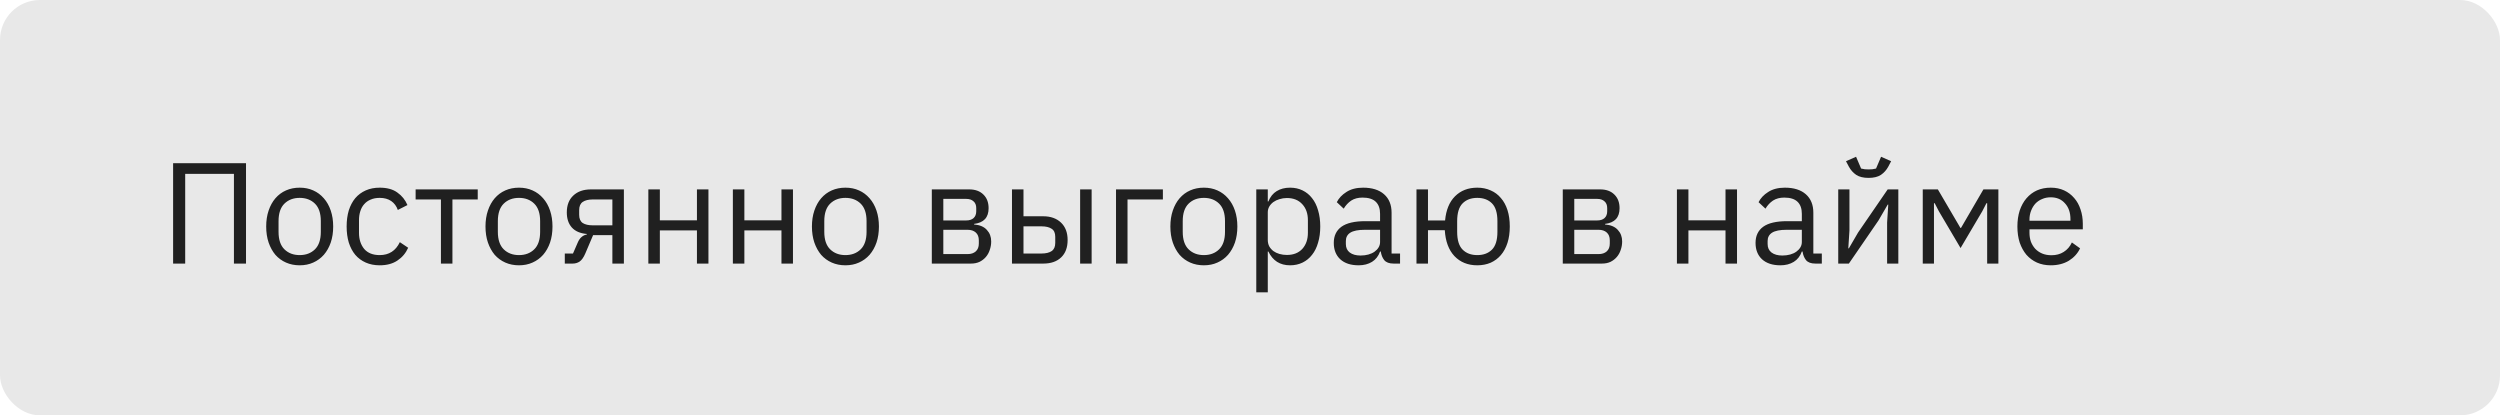
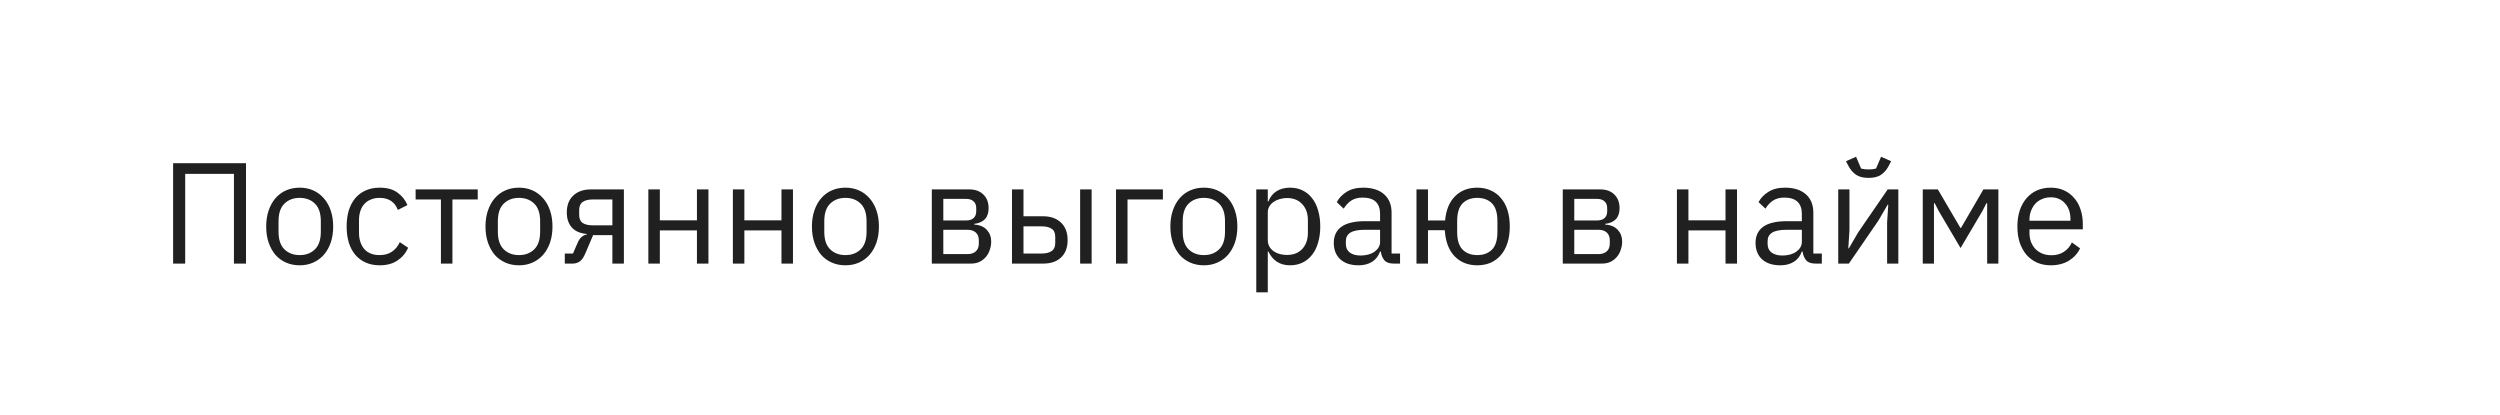
<svg xmlns="http://www.w3.org/2000/svg" width="313" height="52" viewBox="0 0 313 52" fill="none">
-   <rect width="313" height="52" rx="5" fill="#E8E8E8" />
-   <path d="M21.674 20.436H30.8V33H29.288V21.768H23.186V33H21.674V20.436ZM37.52 33.216C36.897 33.216 36.327 33.102 35.81 32.874C35.294 32.646 34.85 32.322 34.478 31.902C34.118 31.47 33.837 30.96 33.633 30.372C33.428 29.772 33.327 29.1 33.327 28.356C33.327 27.624 33.428 26.958 33.633 26.358C33.837 25.758 34.118 25.248 34.478 24.828C34.85 24.396 35.294 24.066 35.81 23.838C36.327 23.61 36.897 23.496 37.52 23.496C38.145 23.496 38.709 23.61 39.212 23.838C39.728 24.066 40.172 24.396 40.544 24.828C40.916 25.248 41.205 25.758 41.408 26.358C41.612 26.958 41.715 27.624 41.715 28.356C41.715 29.1 41.612 29.772 41.408 30.372C41.205 30.96 40.916 31.47 40.544 31.902C40.172 32.322 39.728 32.646 39.212 32.874C38.709 33.102 38.145 33.216 37.52 33.216ZM37.52 31.938C38.3 31.938 38.937 31.698 39.428 31.218C39.92 30.738 40.166 30.006 40.166 29.022V27.69C40.166 26.706 39.92 25.974 39.428 25.494C38.937 25.014 38.3 24.774 37.52 24.774C36.74 24.774 36.105 25.014 35.612 25.494C35.12 25.974 34.874 26.706 34.874 27.69V29.022C34.874 30.006 35.12 30.738 35.612 31.218C36.105 31.698 36.74 31.938 37.52 31.938ZM47.539 33.216C46.891 33.216 46.309 33.102 45.793 32.874C45.277 32.646 44.839 32.322 44.479 31.902C44.131 31.482 43.861 30.972 43.669 30.372C43.489 29.772 43.399 29.1 43.399 28.356C43.399 27.612 43.489 26.94 43.669 26.34C43.861 25.74 44.131 25.23 44.479 24.81C44.839 24.39 45.277 24.066 45.793 23.838C46.309 23.61 46.891 23.496 47.539 23.496C48.463 23.496 49.201 23.7 49.753 24.108C50.317 24.504 50.737 25.026 51.013 25.674L49.807 26.286C49.639 25.806 49.363 25.434 48.979 25.17C48.595 24.906 48.115 24.774 47.539 24.774C47.107 24.774 46.729 24.846 46.405 24.99C46.081 25.122 45.811 25.314 45.595 25.566C45.379 25.806 45.217 26.1 45.109 26.448C45.001 26.784 44.947 27.156 44.947 27.564V29.148C44.947 29.964 45.163 30.636 45.595 31.164C46.039 31.68 46.687 31.938 47.539 31.938C48.703 31.938 49.543 31.398 50.059 30.318L51.103 31.02C50.803 31.692 50.353 32.226 49.753 32.622C49.165 33.018 48.427 33.216 47.539 33.216ZM55.204 24.972H52.036V23.712H59.812V24.972H56.644V33H55.204V24.972ZM64.978 33.216C64.353 33.216 63.783 33.102 63.267 32.874C62.752 32.646 62.307 32.322 61.935 31.902C61.575 31.47 61.294 30.96 61.09 30.372C60.886 29.772 60.783 29.1 60.783 28.356C60.783 27.624 60.886 26.958 61.09 26.358C61.294 25.758 61.575 25.248 61.935 24.828C62.307 24.396 62.752 24.066 63.267 23.838C63.783 23.61 64.353 23.496 64.978 23.496C65.602 23.496 66.165 23.61 66.669 23.838C67.186 24.066 67.629 24.396 68.001 24.828C68.374 25.248 68.662 25.758 68.865 26.358C69.07 26.958 69.171 27.624 69.171 28.356C69.171 29.1 69.07 29.772 68.865 30.372C68.662 30.96 68.374 31.47 68.001 31.902C67.629 32.322 67.186 32.646 66.669 32.874C66.165 33.102 65.602 33.216 64.978 33.216ZM64.978 31.938C65.757 31.938 66.394 31.698 66.885 31.218C67.377 30.738 67.624 30.006 67.624 29.022V27.69C67.624 26.706 67.377 25.974 66.885 25.494C66.394 25.014 65.757 24.774 64.978 24.774C64.198 24.774 63.562 25.014 63.069 25.494C62.578 25.974 62.331 26.706 62.331 27.69V29.022C62.331 30.006 62.578 30.738 63.069 31.218C63.562 31.698 64.198 31.938 64.978 31.938ZM70.712 31.74H71.738L72.332 30.372C72.464 30.06 72.626 29.826 72.818 29.67C73.01 29.502 73.226 29.4 73.466 29.364V29.292C72.638 29.22 72.014 28.95 71.594 28.482C71.174 28.014 70.964 27.384 70.964 26.592C70.964 25.692 71.234 24.99 71.774 24.486C72.314 23.97 73.058 23.712 74.006 23.712H78.11V33H76.67V29.436H74.258L73.286 31.722C73.07 32.226 72.83 32.568 72.566 32.748C72.314 32.916 72.026 33 71.702 33H70.712V31.74ZM76.67 28.212V24.972H74.222C73.682 24.972 73.262 25.074 72.962 25.278C72.662 25.482 72.512 25.824 72.512 26.304V26.898C72.512 27.378 72.662 27.72 72.962 27.924C73.262 28.116 73.682 28.212 74.222 28.212H76.67ZM81.173 23.712H82.613V27.582H87.257V23.712H88.697V33H87.257V28.842H82.613V33H81.173V23.712ZM91.755 23.712H93.195V27.582H97.839V23.712H99.279V33H97.839V28.842H93.195V33H91.755V23.712ZM105.847 33.216C105.223 33.216 104.653 33.102 104.137 32.874C103.621 32.646 103.177 32.322 102.805 31.902C102.445 31.47 102.163 30.96 101.959 30.372C101.755 29.772 101.653 29.1 101.653 28.356C101.653 27.624 101.755 26.958 101.959 26.358C102.163 25.758 102.445 25.248 102.805 24.828C103.177 24.396 103.621 24.066 104.137 23.838C104.653 23.61 105.223 23.496 105.847 23.496C106.471 23.496 107.035 23.61 107.539 23.838C108.055 24.066 108.499 24.396 108.871 24.828C109.243 25.248 109.531 25.758 109.735 26.358C109.939 26.958 110.041 27.624 110.041 28.356C110.041 29.1 109.939 29.772 109.735 30.372C109.531 30.96 109.243 31.47 108.871 31.902C108.499 32.322 108.055 32.646 107.539 32.874C107.035 33.102 106.471 33.216 105.847 33.216ZM105.847 31.938C106.627 31.938 107.263 31.698 107.755 31.218C108.247 30.738 108.493 30.006 108.493 29.022V27.69C108.493 26.706 108.247 25.974 107.755 25.494C107.263 25.014 106.627 24.774 105.847 24.774C105.067 24.774 104.431 25.014 103.939 25.494C103.447 25.974 103.201 26.706 103.201 27.69V29.022C103.201 30.006 103.447 30.738 103.939 31.218C104.431 31.698 105.067 31.938 105.847 31.938ZM116.663 23.712H121.343C122.099 23.712 122.693 23.928 123.125 24.36C123.557 24.78 123.773 25.35 123.773 26.07C123.773 27.234 123.167 27.888 121.955 28.032V28.104C122.675 28.164 123.209 28.392 123.557 28.788C123.917 29.172 124.097 29.652 124.097 30.228C124.097 30.6 124.037 30.954 123.917 31.29C123.809 31.626 123.647 31.92 123.431 32.172C123.215 32.424 122.951 32.628 122.639 32.784C122.327 32.928 121.973 33 121.577 33H116.663V23.712ZM121.145 31.812C121.577 31.812 121.919 31.698 122.171 31.47C122.423 31.242 122.549 30.918 122.549 30.498V30.084C122.549 29.664 122.423 29.34 122.171 29.112C121.919 28.884 121.577 28.77 121.145 28.77H118.103V31.812H121.145ZM120.965 27.6C121.361 27.6 121.667 27.504 121.883 27.312C122.111 27.108 122.225 26.82 122.225 26.448V26.052C122.225 25.68 122.111 25.398 121.883 25.206C121.667 25.002 121.361 24.9 120.965 24.9H118.103V27.6H120.965ZM126.7 23.712H128.14V27.078H130.606C131.542 27.078 132.286 27.342 132.838 27.87C133.39 28.398 133.666 29.124 133.666 30.048C133.666 30.984 133.396 31.71 132.856 32.226C132.316 32.742 131.572 33 130.624 33H126.7V23.712ZM130.408 31.74C130.948 31.74 131.368 31.638 131.668 31.434C131.968 31.23 132.118 30.888 132.118 30.408V29.652C132.118 29.172 131.968 28.836 131.668 28.644C131.368 28.44 130.948 28.338 130.408 28.338H128.14V31.74H130.408ZM135.232 23.712H136.672V33H135.232V23.712ZM139.725 23.712H145.593V24.972H141.165V33H139.725V23.712ZM150.724 33.216C150.1 33.216 149.53 33.102 149.014 32.874C148.498 32.646 148.054 32.322 147.682 31.902C147.322 31.47 147.04 30.96 146.836 30.372C146.632 29.772 146.53 29.1 146.53 28.356C146.53 27.624 146.632 26.958 146.836 26.358C147.04 25.758 147.322 25.248 147.682 24.828C148.054 24.396 148.498 24.066 149.014 23.838C149.53 23.61 150.1 23.496 150.724 23.496C151.348 23.496 151.912 23.61 152.416 23.838C152.932 24.066 153.376 24.396 153.748 24.828C154.12 25.248 154.408 25.758 154.612 26.358C154.816 26.958 154.918 27.624 154.918 28.356C154.918 29.1 154.816 29.772 154.612 30.372C154.408 30.96 154.12 31.47 153.748 31.902C153.376 32.322 152.932 32.646 152.416 32.874C151.912 33.102 151.348 33.216 150.724 33.216ZM150.724 31.938C151.504 31.938 152.14 31.698 152.632 31.218C153.124 30.738 153.37 30.006 153.37 29.022V27.69C153.37 26.706 153.124 25.974 152.632 25.494C152.14 25.014 151.504 24.774 150.724 24.774C149.944 24.774 149.308 25.014 148.816 25.494C148.324 25.974 148.078 26.706 148.078 27.69V29.022C148.078 30.006 148.324 30.738 148.816 31.218C149.308 31.698 149.944 31.938 150.724 31.938ZM157.286 23.712H158.726V25.224H158.798C159.038 24.636 159.386 24.204 159.842 23.928C160.31 23.64 160.868 23.496 161.516 23.496C162.092 23.496 162.614 23.61 163.082 23.838C163.55 24.066 163.946 24.39 164.27 24.81C164.606 25.23 164.858 25.74 165.026 26.34C165.206 26.94 165.296 27.612 165.296 28.356C165.296 29.1 165.206 29.772 165.026 30.372C164.858 30.972 164.606 31.482 164.27 31.902C163.946 32.322 163.55 32.646 163.082 32.874C162.614 33.102 162.092 33.216 161.516 33.216C160.256 33.216 159.35 32.64 158.798 31.488H158.726V36.6H157.286V23.712ZM161.12 31.92C161.936 31.92 162.578 31.668 163.046 31.164C163.514 30.648 163.748 29.976 163.748 29.148V27.564C163.748 26.736 163.514 26.07 163.046 25.566C162.578 25.05 161.936 24.792 161.12 24.792C160.796 24.792 160.484 24.84 160.184 24.936C159.896 25.02 159.644 25.14 159.428 25.296C159.212 25.452 159.038 25.644 158.906 25.872C158.786 26.088 158.726 26.322 158.726 26.574V30.03C158.726 30.33 158.786 30.6 158.906 30.84C159.038 31.068 159.212 31.266 159.428 31.434C159.644 31.59 159.896 31.71 160.184 31.794C160.484 31.878 160.796 31.92 161.12 31.92ZM174.477 33C173.937 33 173.547 32.856 173.307 32.568C173.079 32.28 172.935 31.92 172.875 31.488H172.785C172.581 32.064 172.245 32.496 171.777 32.784C171.309 33.072 170.751 33.216 170.103 33.216C169.119 33.216 168.351 32.964 167.799 32.46C167.259 31.956 166.989 31.272 166.989 30.408C166.989 29.532 167.307 28.86 167.943 28.392C168.591 27.924 169.593 27.69 170.949 27.69H172.785V26.772C172.785 26.112 172.605 25.608 172.245 25.26C171.885 24.912 171.333 24.738 170.589 24.738C170.025 24.738 169.551 24.864 169.167 25.116C168.795 25.368 168.483 25.704 168.231 26.124L167.367 25.314C167.619 24.81 168.021 24.384 168.573 24.036C169.125 23.676 169.821 23.496 170.661 23.496C171.789 23.496 172.665 23.772 173.289 24.324C173.913 24.876 174.225 25.644 174.225 26.628V31.74H175.287V33H174.477ZM170.337 31.992C170.697 31.992 171.027 31.95 171.327 31.866C171.627 31.782 171.885 31.662 172.101 31.506C172.317 31.35 172.485 31.17 172.605 30.966C172.725 30.762 172.785 30.54 172.785 30.3V28.77H170.877C170.049 28.77 169.443 28.89 169.059 29.13C168.687 29.37 168.501 29.718 168.501 30.174V30.552C168.501 31.008 168.663 31.362 168.987 31.614C169.323 31.866 169.773 31.992 170.337 31.992ZM184.957 33.216C183.781 33.216 182.827 32.832 182.095 32.064C181.375 31.296 180.973 30.216 180.889 28.824H178.783V33H177.343V23.712H178.783V27.6H180.925C181.045 26.292 181.459 25.284 182.167 24.576C182.887 23.856 183.817 23.496 184.957 23.496C185.569 23.496 186.127 23.61 186.631 23.838C187.135 24.054 187.561 24.372 187.909 24.792C188.269 25.2 188.545 25.704 188.737 26.304C188.929 26.904 189.025 27.588 189.025 28.356C189.025 29.124 188.929 29.808 188.737 30.408C188.545 31.008 188.269 31.518 187.909 31.938C187.561 32.346 187.135 32.664 186.631 32.892C186.127 33.108 185.569 33.216 184.957 33.216ZM184.957 31.938C185.725 31.938 186.337 31.71 186.793 31.254C187.249 30.798 187.477 30.054 187.477 29.022V27.69C187.477 26.658 187.249 25.914 186.793 25.458C186.337 25.002 185.725 24.774 184.957 24.774C184.189 24.774 183.577 25.002 183.121 25.458C182.665 25.914 182.437 26.658 182.437 27.69V29.022C182.437 30.054 182.665 30.798 183.121 31.254C183.577 31.71 184.189 31.938 184.957 31.938ZM195.659 23.712H200.339C201.095 23.712 201.689 23.928 202.121 24.36C202.553 24.78 202.769 25.35 202.769 26.07C202.769 27.234 202.163 27.888 200.951 28.032V28.104C201.671 28.164 202.205 28.392 202.553 28.788C202.913 29.172 203.093 29.652 203.093 30.228C203.093 30.6 203.033 30.954 202.913 31.29C202.805 31.626 202.643 31.92 202.427 32.172C202.211 32.424 201.947 32.628 201.635 32.784C201.323 32.928 200.969 33 200.573 33H195.659V23.712ZM200.141 31.812C200.573 31.812 200.915 31.698 201.167 31.47C201.419 31.242 201.545 30.918 201.545 30.498V30.084C201.545 29.664 201.419 29.34 201.167 29.112C200.915 28.884 200.573 28.77 200.141 28.77H197.099V31.812H200.141ZM199.961 27.6C200.357 27.6 200.663 27.504 200.879 27.312C201.107 27.108 201.221 26.82 201.221 26.448V26.052C201.221 25.68 201.107 25.398 200.879 25.206C200.663 25.002 200.357 24.9 199.961 24.9H197.099V27.6H199.961ZM209.95 23.712H211.39V27.582L216.034 27.582V23.712H217.474V33H216.034V28.842L211.39 28.842V33H209.95V23.712ZM227.282 33C226.742 33 226.352 32.856 226.112 32.568C225.884 32.28 225.74 31.92 225.68 31.488H225.59C225.386 32.064 225.05 32.496 224.582 32.784C224.114 33.072 223.556 33.216 222.908 33.216C221.924 33.216 221.156 32.964 220.604 32.46C220.064 31.956 219.794 31.272 219.794 30.408C219.794 29.532 220.112 28.86 220.748 28.392C221.396 27.924 222.398 27.69 223.754 27.69H225.59V26.772C225.59 26.112 225.41 25.608 225.05 25.26C224.69 24.912 224.138 24.738 223.394 24.738C222.83 24.738 222.356 24.864 221.972 25.116C221.6 25.368 221.288 25.704 221.036 26.124L220.172 25.314C220.424 24.81 220.826 24.384 221.378 24.036C221.93 23.676 222.626 23.496 223.466 23.496C224.594 23.496 225.47 23.772 226.094 24.324C226.718 24.876 227.03 25.644 227.03 26.628V31.74H228.092V33H227.282ZM223.142 31.992C223.502 31.992 223.832 31.95 224.132 31.866C224.432 31.782 224.69 31.662 224.906 31.506C225.122 31.35 225.29 31.17 225.41 30.966C225.53 30.762 225.59 30.54 225.59 30.3V28.77H223.682C222.854 28.77 222.248 28.89 221.864 29.13C221.492 29.37 221.306 29.718 221.306 30.174V30.552C221.306 31.008 221.468 31.362 221.792 31.614C222.128 31.866 222.578 31.992 223.142 31.992ZM230.147 23.712H231.551V28.86L231.407 31.092H231.479L232.631 29.112L236.339 23.712H237.671V33H236.267V27.852L236.411 25.62H236.339L235.187 27.6L231.479 33H230.147V23.712ZM233.945 22.272C233.297 22.272 232.781 22.146 232.397 21.894C232.013 21.63 231.707 21.288 231.479 20.868L231.119 20.184L232.379 19.626L233.009 21.102C233.153 21.138 233.309 21.168 233.477 21.192C233.645 21.204 233.801 21.21 233.945 21.21C234.089 21.21 234.245 21.204 234.413 21.192C234.581 21.168 234.737 21.138 234.881 21.102L235.511 19.626L236.771 20.184L236.411 20.868C236.183 21.288 235.877 21.63 235.493 21.894C235.109 22.146 234.593 22.272 233.945 22.272ZM240.729 23.712H242.619L245.445 28.536H245.517L248.325 23.712H250.197V33H248.793V25.44H248.703L248.181 26.448L245.463 31.056L242.745 26.448L242.223 25.44H242.133V33H240.729V23.712ZM256.754 33.216C256.118 33.216 255.542 33.102 255.026 32.874C254.522 32.646 254.084 32.322 253.712 31.902C253.352 31.47 253.07 30.96 252.866 30.372C252.674 29.772 252.578 29.1 252.578 28.356C252.578 27.624 252.674 26.958 252.866 26.358C253.07 25.758 253.352 25.248 253.712 24.828C254.084 24.396 254.522 24.066 255.026 23.838C255.542 23.61 256.118 23.496 256.754 23.496C257.378 23.496 257.936 23.61 258.428 23.838C258.92 24.066 259.34 24.384 259.688 24.792C260.036 25.188 260.3 25.662 260.48 26.214C260.672 26.766 260.768 27.372 260.768 28.032V28.716H254.09V29.148C254.09 29.544 254.15 29.916 254.27 30.264C254.402 30.6 254.582 30.894 254.81 31.146C255.05 31.398 255.338 31.596 255.674 31.74C256.022 31.884 256.412 31.956 256.844 31.956C257.432 31.956 257.942 31.818 258.374 31.542C258.818 31.266 259.16 30.87 259.4 30.354L260.426 31.092C260.126 31.728 259.658 32.244 259.022 32.64C258.386 33.024 257.63 33.216 256.754 33.216ZM256.754 24.702C256.358 24.702 255.998 24.774 255.674 24.918C255.35 25.05 255.068 25.242 254.828 25.494C254.6 25.746 254.42 26.046 254.288 26.394C254.156 26.73 254.09 27.102 254.09 27.51V27.636H259.22V27.438C259.22 26.61 258.992 25.95 258.536 25.458C258.092 24.954 257.498 24.702 256.754 24.702Z" fill="#202020" />
+   <path d="M21.674 20.436H30.8V33H29.288V21.768H23.186V33H21.674V20.436ZM37.52 33.216C36.897 33.216 36.327 33.102 35.81 32.874C35.294 32.646 34.85 32.322 34.478 31.902C34.118 31.47 33.837 30.96 33.633 30.372C33.428 29.772 33.327 29.1 33.327 28.356C33.327 27.624 33.428 26.958 33.633 26.358C33.837 25.758 34.118 25.248 34.478 24.828C34.85 24.396 35.294 24.066 35.81 23.838C36.327 23.61 36.897 23.496 37.52 23.496C38.145 23.496 38.709 23.61 39.212 23.838C39.728 24.066 40.172 24.396 40.544 24.828C40.916 25.248 41.205 25.758 41.408 26.358C41.612 26.958 41.715 27.624 41.715 28.356C41.715 29.1 41.612 29.772 41.408 30.372C41.205 30.96 40.916 31.47 40.544 31.902C40.172 32.322 39.728 32.646 39.212 32.874C38.709 33.102 38.145 33.216 37.52 33.216ZM37.52 31.938C38.3 31.938 38.937 31.698 39.428 31.218C39.92 30.738 40.166 30.006 40.166 29.022V27.69C40.166 26.706 39.92 25.974 39.428 25.494C38.937 25.014 38.3 24.774 37.52 24.774C36.74 24.774 36.105 25.014 35.612 25.494C35.12 25.974 34.874 26.706 34.874 27.69V29.022C34.874 30.006 35.12 30.738 35.612 31.218C36.105 31.698 36.74 31.938 37.52 31.938ZM47.539 33.216C46.891 33.216 46.309 33.102 45.793 32.874C45.277 32.646 44.839 32.322 44.479 31.902C44.131 31.482 43.861 30.972 43.669 30.372C43.489 29.772 43.399 29.1 43.399 28.356C43.399 27.612 43.489 26.94 43.669 26.34C43.861 25.74 44.131 25.23 44.479 24.81C44.839 24.39 45.277 24.066 45.793 23.838C46.309 23.61 46.891 23.496 47.539 23.496C48.463 23.496 49.201 23.7 49.753 24.108C50.317 24.504 50.737 25.026 51.013 25.674L49.807 26.286C49.639 25.806 49.363 25.434 48.979 25.17C48.595 24.906 48.115 24.774 47.539 24.774C47.107 24.774 46.729 24.846 46.405 24.99C46.081 25.122 45.811 25.314 45.595 25.566C45.379 25.806 45.217 26.1 45.109 26.448C45.001 26.784 44.947 27.156 44.947 27.564V29.148C44.947 29.964 45.163 30.636 45.595 31.164C46.039 31.68 46.687 31.938 47.539 31.938C48.703 31.938 49.543 31.398 50.059 30.318L51.103 31.02C50.803 31.692 50.353 32.226 49.753 32.622C49.165 33.018 48.427 33.216 47.539 33.216ZM55.204 24.972H52.036V23.712H59.812V24.972H56.644V33H55.204V24.972ZM64.978 33.216C64.353 33.216 63.783 33.102 63.267 32.874C62.752 32.646 62.307 32.322 61.935 31.902C61.575 31.47 61.294 30.96 61.09 30.372C60.886 29.772 60.783 29.1 60.783 28.356C60.783 27.624 60.886 26.958 61.09 26.358C61.294 25.758 61.575 25.248 61.935 24.828C62.307 24.396 62.752 24.066 63.267 23.838C63.783 23.61 64.353 23.496 64.978 23.496C65.602 23.496 66.165 23.61 66.669 23.838C67.186 24.066 67.629 24.396 68.001 24.828C68.374 25.248 68.662 25.758 68.865 26.358C69.07 26.958 69.171 27.624 69.171 28.356C69.171 29.1 69.07 29.772 68.865 30.372C68.662 30.96 68.374 31.47 68.001 31.902C67.629 32.322 67.186 32.646 66.669 32.874C66.165 33.102 65.602 33.216 64.978 33.216M64.978 31.938C65.757 31.938 66.394 31.698 66.885 31.218C67.377 30.738 67.624 30.006 67.624 29.022V27.69C67.624 26.706 67.377 25.974 66.885 25.494C66.394 25.014 65.757 24.774 64.978 24.774C64.198 24.774 63.562 25.014 63.069 25.494C62.578 25.974 62.331 26.706 62.331 27.69V29.022C62.331 30.006 62.578 30.738 63.069 31.218C63.562 31.698 64.198 31.938 64.978 31.938ZM70.712 31.74H71.738L72.332 30.372C72.464 30.06 72.626 29.826 72.818 29.67C73.01 29.502 73.226 29.4 73.466 29.364V29.292C72.638 29.22 72.014 28.95 71.594 28.482C71.174 28.014 70.964 27.384 70.964 26.592C70.964 25.692 71.234 24.99 71.774 24.486C72.314 23.97 73.058 23.712 74.006 23.712H78.11V33H76.67V29.436H74.258L73.286 31.722C73.07 32.226 72.83 32.568 72.566 32.748C72.314 32.916 72.026 33 71.702 33H70.712V31.74ZM76.67 28.212V24.972H74.222C73.682 24.972 73.262 25.074 72.962 25.278C72.662 25.482 72.512 25.824 72.512 26.304V26.898C72.512 27.378 72.662 27.72 72.962 27.924C73.262 28.116 73.682 28.212 74.222 28.212H76.67ZM81.173 23.712H82.613V27.582H87.257V23.712H88.697V33H87.257V28.842H82.613V33H81.173V23.712ZM91.755 23.712H93.195V27.582H97.839V23.712H99.279V33H97.839V28.842H93.195V33H91.755V23.712ZM105.847 33.216C105.223 33.216 104.653 33.102 104.137 32.874C103.621 32.646 103.177 32.322 102.805 31.902C102.445 31.47 102.163 30.96 101.959 30.372C101.755 29.772 101.653 29.1 101.653 28.356C101.653 27.624 101.755 26.958 101.959 26.358C102.163 25.758 102.445 25.248 102.805 24.828C103.177 24.396 103.621 24.066 104.137 23.838C104.653 23.61 105.223 23.496 105.847 23.496C106.471 23.496 107.035 23.61 107.539 23.838C108.055 24.066 108.499 24.396 108.871 24.828C109.243 25.248 109.531 25.758 109.735 26.358C109.939 26.958 110.041 27.624 110.041 28.356C110.041 29.1 109.939 29.772 109.735 30.372C109.531 30.96 109.243 31.47 108.871 31.902C108.499 32.322 108.055 32.646 107.539 32.874C107.035 33.102 106.471 33.216 105.847 33.216ZM105.847 31.938C106.627 31.938 107.263 31.698 107.755 31.218C108.247 30.738 108.493 30.006 108.493 29.022V27.69C108.493 26.706 108.247 25.974 107.755 25.494C107.263 25.014 106.627 24.774 105.847 24.774C105.067 24.774 104.431 25.014 103.939 25.494C103.447 25.974 103.201 26.706 103.201 27.69V29.022C103.201 30.006 103.447 30.738 103.939 31.218C104.431 31.698 105.067 31.938 105.847 31.938ZM116.663 23.712H121.343C122.099 23.712 122.693 23.928 123.125 24.36C123.557 24.78 123.773 25.35 123.773 26.07C123.773 27.234 123.167 27.888 121.955 28.032V28.104C122.675 28.164 123.209 28.392 123.557 28.788C123.917 29.172 124.097 29.652 124.097 30.228C124.097 30.6 124.037 30.954 123.917 31.29C123.809 31.626 123.647 31.92 123.431 32.172C123.215 32.424 122.951 32.628 122.639 32.784C122.327 32.928 121.973 33 121.577 33H116.663V23.712ZM121.145 31.812C121.577 31.812 121.919 31.698 122.171 31.47C122.423 31.242 122.549 30.918 122.549 30.498V30.084C122.549 29.664 122.423 29.34 122.171 29.112C121.919 28.884 121.577 28.77 121.145 28.77H118.103V31.812H121.145ZM120.965 27.6C121.361 27.6 121.667 27.504 121.883 27.312C122.111 27.108 122.225 26.82 122.225 26.448V26.052C122.225 25.68 122.111 25.398 121.883 25.206C121.667 25.002 121.361 24.9 120.965 24.9H118.103V27.6H120.965ZM126.7 23.712H128.14V27.078H130.606C131.542 27.078 132.286 27.342 132.838 27.87C133.39 28.398 133.666 29.124 133.666 30.048C133.666 30.984 133.396 31.71 132.856 32.226C132.316 32.742 131.572 33 130.624 33H126.7V23.712ZM130.408 31.74C130.948 31.74 131.368 31.638 131.668 31.434C131.968 31.23 132.118 30.888 132.118 30.408V29.652C132.118 29.172 131.968 28.836 131.668 28.644C131.368 28.44 130.948 28.338 130.408 28.338H128.14V31.74H130.408ZM135.232 23.712H136.672V33H135.232V23.712ZM139.725 23.712H145.593V24.972H141.165V33H139.725V23.712ZM150.724 33.216C150.1 33.216 149.53 33.102 149.014 32.874C148.498 32.646 148.054 32.322 147.682 31.902C147.322 31.47 147.04 30.96 146.836 30.372C146.632 29.772 146.53 29.1 146.53 28.356C146.53 27.624 146.632 26.958 146.836 26.358C147.04 25.758 147.322 25.248 147.682 24.828C148.054 24.396 148.498 24.066 149.014 23.838C149.53 23.61 150.1 23.496 150.724 23.496C151.348 23.496 151.912 23.61 152.416 23.838C152.932 24.066 153.376 24.396 153.748 24.828C154.12 25.248 154.408 25.758 154.612 26.358C154.816 26.958 154.918 27.624 154.918 28.356C154.918 29.1 154.816 29.772 154.612 30.372C154.408 30.96 154.12 31.47 153.748 31.902C153.376 32.322 152.932 32.646 152.416 32.874C151.912 33.102 151.348 33.216 150.724 33.216ZM150.724 31.938C151.504 31.938 152.14 31.698 152.632 31.218C153.124 30.738 153.37 30.006 153.37 29.022V27.69C153.37 26.706 153.124 25.974 152.632 25.494C152.14 25.014 151.504 24.774 150.724 24.774C149.944 24.774 149.308 25.014 148.816 25.494C148.324 25.974 148.078 26.706 148.078 27.69V29.022C148.078 30.006 148.324 30.738 148.816 31.218C149.308 31.698 149.944 31.938 150.724 31.938ZM157.286 23.712H158.726V25.224H158.798C159.038 24.636 159.386 24.204 159.842 23.928C160.31 23.64 160.868 23.496 161.516 23.496C162.092 23.496 162.614 23.61 163.082 23.838C163.55 24.066 163.946 24.39 164.27 24.81C164.606 25.23 164.858 25.74 165.026 26.34C165.206 26.94 165.296 27.612 165.296 28.356C165.296 29.1 165.206 29.772 165.026 30.372C164.858 30.972 164.606 31.482 164.27 31.902C163.946 32.322 163.55 32.646 163.082 32.874C162.614 33.102 162.092 33.216 161.516 33.216C160.256 33.216 159.35 32.64 158.798 31.488H158.726V36.6H157.286V23.712ZM161.12 31.92C161.936 31.92 162.578 31.668 163.046 31.164C163.514 30.648 163.748 29.976 163.748 29.148V27.564C163.748 26.736 163.514 26.07 163.046 25.566C162.578 25.05 161.936 24.792 161.12 24.792C160.796 24.792 160.484 24.84 160.184 24.936C159.896 25.02 159.644 25.14 159.428 25.296C159.212 25.452 159.038 25.644 158.906 25.872C158.786 26.088 158.726 26.322 158.726 26.574V30.03C158.726 30.33 158.786 30.6 158.906 30.84C159.038 31.068 159.212 31.266 159.428 31.434C159.644 31.59 159.896 31.71 160.184 31.794C160.484 31.878 160.796 31.92 161.12 31.92ZM174.477 33C173.937 33 173.547 32.856 173.307 32.568C173.079 32.28 172.935 31.92 172.875 31.488H172.785C172.581 32.064 172.245 32.496 171.777 32.784C171.309 33.072 170.751 33.216 170.103 33.216C169.119 33.216 168.351 32.964 167.799 32.46C167.259 31.956 166.989 31.272 166.989 30.408C166.989 29.532 167.307 28.86 167.943 28.392C168.591 27.924 169.593 27.69 170.949 27.69H172.785V26.772C172.785 26.112 172.605 25.608 172.245 25.26C171.885 24.912 171.333 24.738 170.589 24.738C170.025 24.738 169.551 24.864 169.167 25.116C168.795 25.368 168.483 25.704 168.231 26.124L167.367 25.314C167.619 24.81 168.021 24.384 168.573 24.036C169.125 23.676 169.821 23.496 170.661 23.496C171.789 23.496 172.665 23.772 173.289 24.324C173.913 24.876 174.225 25.644 174.225 26.628V31.74H175.287V33H174.477ZM170.337 31.992C170.697 31.992 171.027 31.95 171.327 31.866C171.627 31.782 171.885 31.662 172.101 31.506C172.317 31.35 172.485 31.17 172.605 30.966C172.725 30.762 172.785 30.54 172.785 30.3V28.77H170.877C170.049 28.77 169.443 28.89 169.059 29.13C168.687 29.37 168.501 29.718 168.501 30.174V30.552C168.501 31.008 168.663 31.362 168.987 31.614C169.323 31.866 169.773 31.992 170.337 31.992ZM184.957 33.216C183.781 33.216 182.827 32.832 182.095 32.064C181.375 31.296 180.973 30.216 180.889 28.824H178.783V33H177.343V23.712H178.783V27.6H180.925C181.045 26.292 181.459 25.284 182.167 24.576C182.887 23.856 183.817 23.496 184.957 23.496C185.569 23.496 186.127 23.61 186.631 23.838C187.135 24.054 187.561 24.372 187.909 24.792C188.269 25.2 188.545 25.704 188.737 26.304C188.929 26.904 189.025 27.588 189.025 28.356C189.025 29.124 188.929 29.808 188.737 30.408C188.545 31.008 188.269 31.518 187.909 31.938C187.561 32.346 187.135 32.664 186.631 32.892C186.127 33.108 185.569 33.216 184.957 33.216ZM184.957 31.938C185.725 31.938 186.337 31.71 186.793 31.254C187.249 30.798 187.477 30.054 187.477 29.022V27.69C187.477 26.658 187.249 25.914 186.793 25.458C186.337 25.002 185.725 24.774 184.957 24.774C184.189 24.774 183.577 25.002 183.121 25.458C182.665 25.914 182.437 26.658 182.437 27.69V29.022C182.437 30.054 182.665 30.798 183.121 31.254C183.577 31.71 184.189 31.938 184.957 31.938ZM195.659 23.712H200.339C201.095 23.712 201.689 23.928 202.121 24.36C202.553 24.78 202.769 25.35 202.769 26.07C202.769 27.234 202.163 27.888 200.951 28.032V28.104C201.671 28.164 202.205 28.392 202.553 28.788C202.913 29.172 203.093 29.652 203.093 30.228C203.093 30.6 203.033 30.954 202.913 31.29C202.805 31.626 202.643 31.92 202.427 32.172C202.211 32.424 201.947 32.628 201.635 32.784C201.323 32.928 200.969 33 200.573 33H195.659V23.712ZM200.141 31.812C200.573 31.812 200.915 31.698 201.167 31.47C201.419 31.242 201.545 30.918 201.545 30.498V30.084C201.545 29.664 201.419 29.34 201.167 29.112C200.915 28.884 200.573 28.77 200.141 28.77H197.099V31.812H200.141ZM199.961 27.6C200.357 27.6 200.663 27.504 200.879 27.312C201.107 27.108 201.221 26.82 201.221 26.448V26.052C201.221 25.68 201.107 25.398 200.879 25.206C200.663 25.002 200.357 24.9 199.961 24.9H197.099V27.6H199.961ZM209.95 23.712H211.39V27.582L216.034 27.582V23.712H217.474V33H216.034V28.842L211.39 28.842V33H209.95V23.712ZM227.282 33C226.742 33 226.352 32.856 226.112 32.568C225.884 32.28 225.74 31.92 225.68 31.488H225.59C225.386 32.064 225.05 32.496 224.582 32.784C224.114 33.072 223.556 33.216 222.908 33.216C221.924 33.216 221.156 32.964 220.604 32.46C220.064 31.956 219.794 31.272 219.794 30.408C219.794 29.532 220.112 28.86 220.748 28.392C221.396 27.924 222.398 27.69 223.754 27.69H225.59V26.772C225.59 26.112 225.41 25.608 225.05 25.26C224.69 24.912 224.138 24.738 223.394 24.738C222.83 24.738 222.356 24.864 221.972 25.116C221.6 25.368 221.288 25.704 221.036 26.124L220.172 25.314C220.424 24.81 220.826 24.384 221.378 24.036C221.93 23.676 222.626 23.496 223.466 23.496C224.594 23.496 225.47 23.772 226.094 24.324C226.718 24.876 227.03 25.644 227.03 26.628V31.74H228.092V33H227.282ZM223.142 31.992C223.502 31.992 223.832 31.95 224.132 31.866C224.432 31.782 224.69 31.662 224.906 31.506C225.122 31.35 225.29 31.17 225.41 30.966C225.53 30.762 225.59 30.54 225.59 30.3V28.77H223.682C222.854 28.77 222.248 28.89 221.864 29.13C221.492 29.37 221.306 29.718 221.306 30.174V30.552C221.306 31.008 221.468 31.362 221.792 31.614C222.128 31.866 222.578 31.992 223.142 31.992ZM230.147 23.712H231.551V28.86L231.407 31.092H231.479L232.631 29.112L236.339 23.712H237.671V33H236.267V27.852L236.411 25.62H236.339L235.187 27.6L231.479 33H230.147V23.712ZM233.945 22.272C233.297 22.272 232.781 22.146 232.397 21.894C232.013 21.63 231.707 21.288 231.479 20.868L231.119 20.184L232.379 19.626L233.009 21.102C233.153 21.138 233.309 21.168 233.477 21.192C233.645 21.204 233.801 21.21 233.945 21.21C234.089 21.21 234.245 21.204 234.413 21.192C234.581 21.168 234.737 21.138 234.881 21.102L235.511 19.626L236.771 20.184L236.411 20.868C236.183 21.288 235.877 21.63 235.493 21.894C235.109 22.146 234.593 22.272 233.945 22.272ZM240.729 23.712H242.619L245.445 28.536H245.517L248.325 23.712H250.197V33H248.793V25.44H248.703L248.181 26.448L245.463 31.056L242.745 26.448L242.223 25.44H242.133V33H240.729V23.712ZM256.754 33.216C256.118 33.216 255.542 33.102 255.026 32.874C254.522 32.646 254.084 32.322 253.712 31.902C253.352 31.47 253.07 30.96 252.866 30.372C252.674 29.772 252.578 29.1 252.578 28.356C252.578 27.624 252.674 26.958 252.866 26.358C253.07 25.758 253.352 25.248 253.712 24.828C254.084 24.396 254.522 24.066 255.026 23.838C255.542 23.61 256.118 23.496 256.754 23.496C257.378 23.496 257.936 23.61 258.428 23.838C258.92 24.066 259.34 24.384 259.688 24.792C260.036 25.188 260.3 25.662 260.48 26.214C260.672 26.766 260.768 27.372 260.768 28.032V28.716H254.09V29.148C254.09 29.544 254.15 29.916 254.27 30.264C254.402 30.6 254.582 30.894 254.81 31.146C255.05 31.398 255.338 31.596 255.674 31.74C256.022 31.884 256.412 31.956 256.844 31.956C257.432 31.956 257.942 31.818 258.374 31.542C258.818 31.266 259.16 30.87 259.4 30.354L260.426 31.092C260.126 31.728 259.658 32.244 259.022 32.64C258.386 33.024 257.63 33.216 256.754 33.216ZM256.754 24.702C256.358 24.702 255.998 24.774 255.674 24.918C255.35 25.05 255.068 25.242 254.828 25.494C254.6 25.746 254.42 26.046 254.288 26.394C254.156 26.73 254.09 27.102 254.09 27.51V27.636H259.22V27.438C259.22 26.61 258.992 25.95 258.536 25.458C258.092 24.954 257.498 24.702 256.754 24.702Z" fill="#202020" />
</svg>